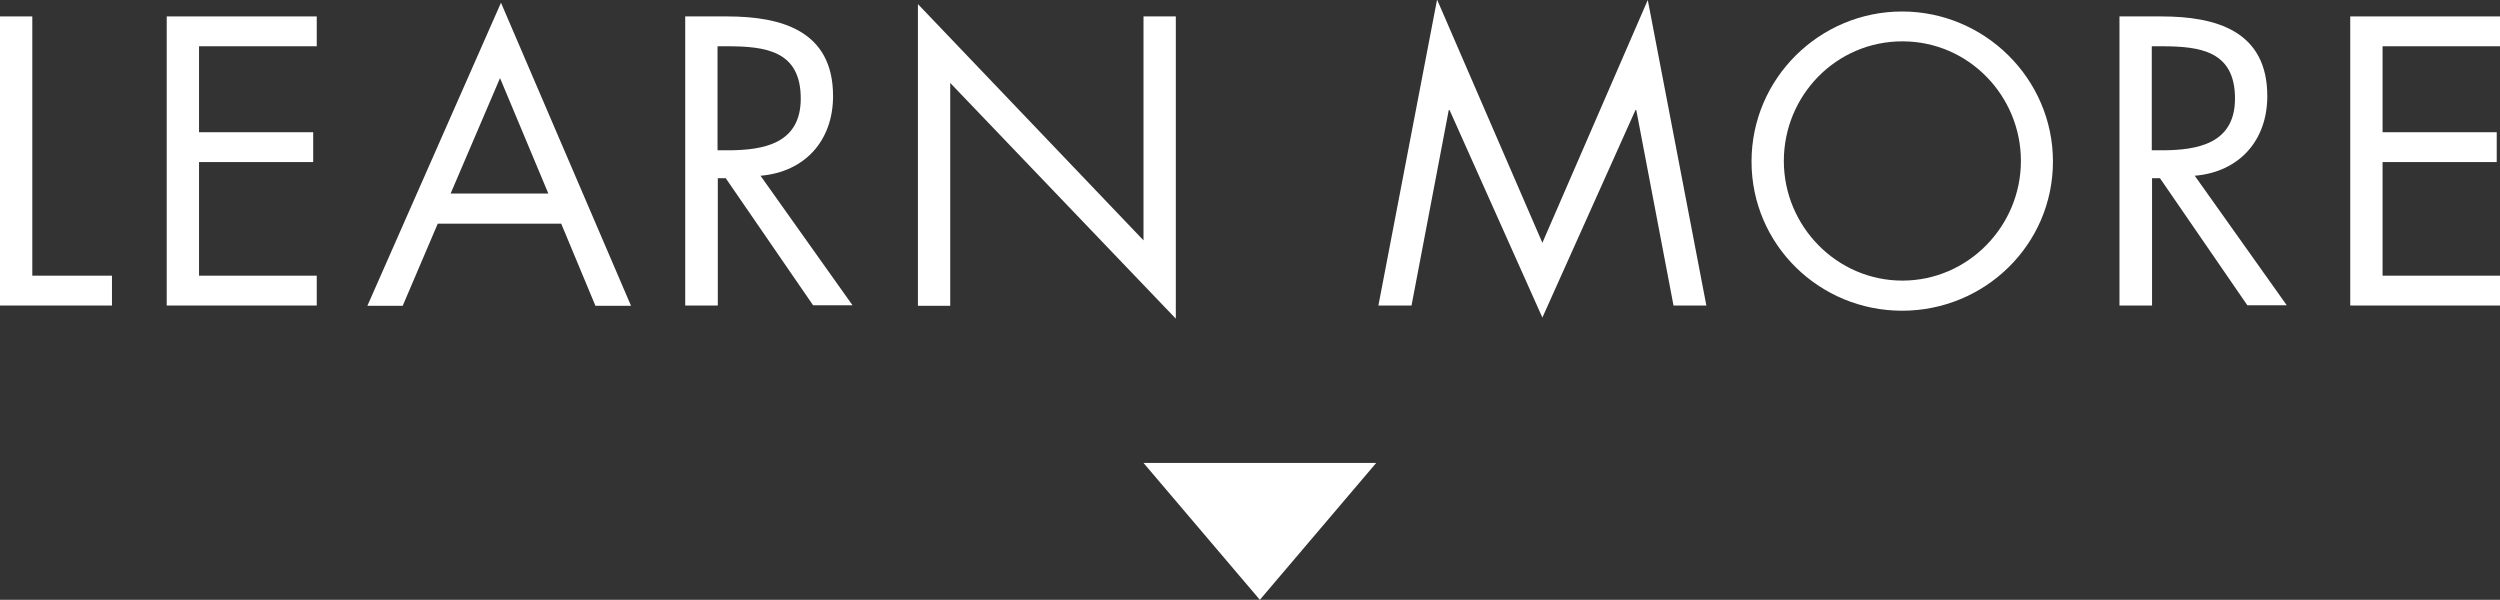
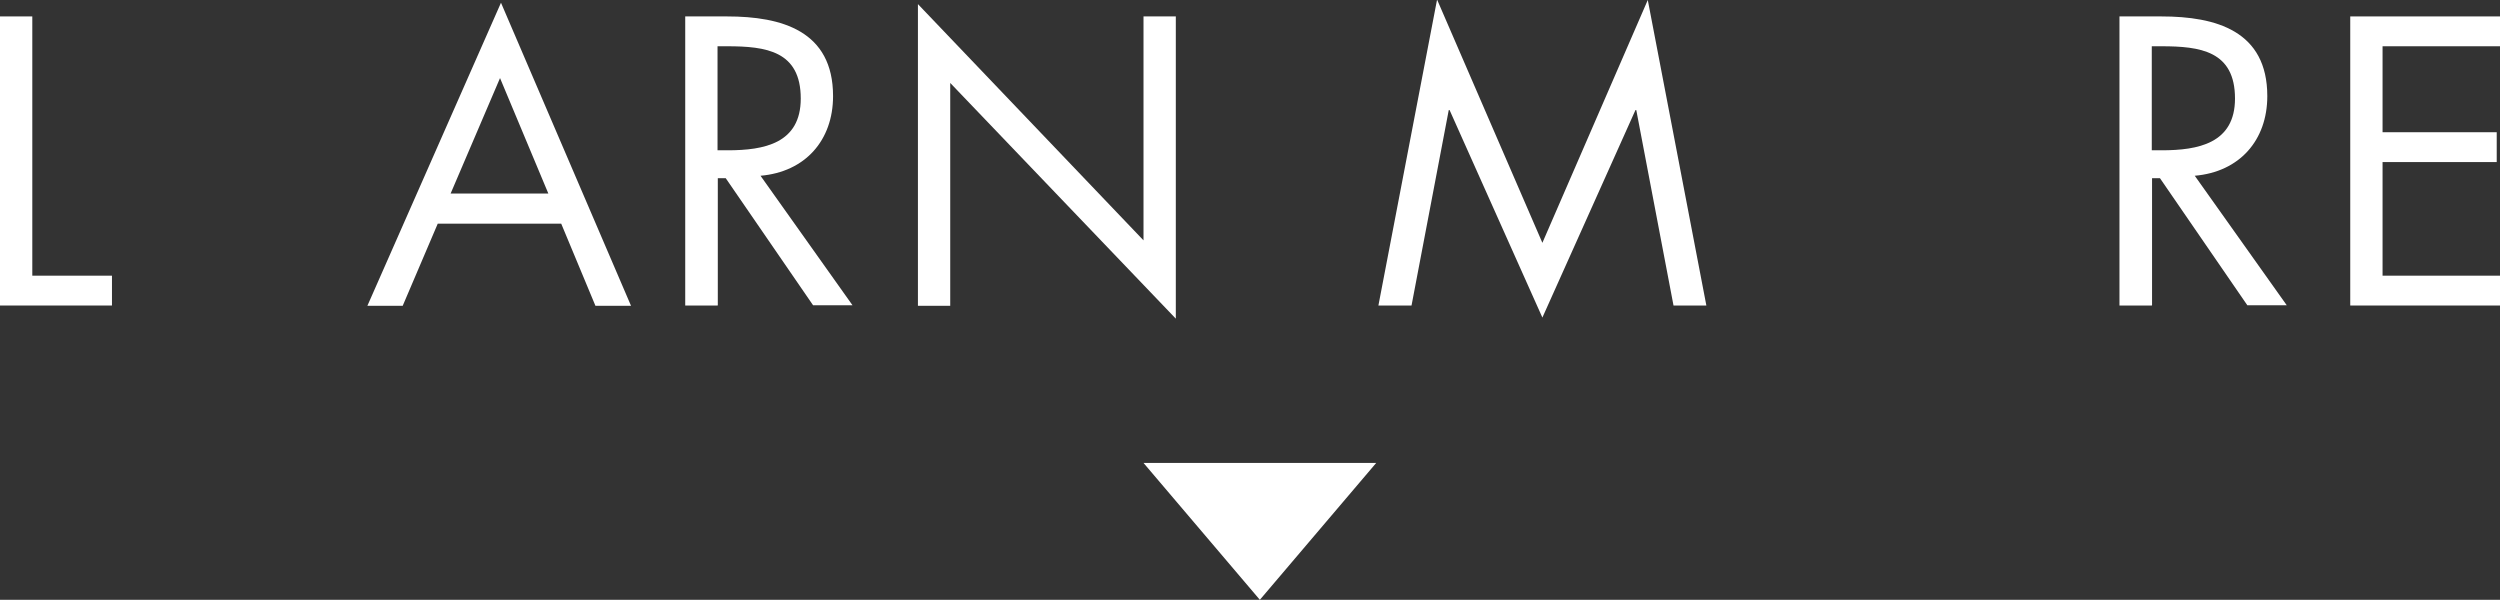
<svg xmlns="http://www.w3.org/2000/svg" id="_レイヤー_2" data-name="レイヤー 2" viewBox="0 0 91.32 21.91">
  <rect x="0" y="0" width="91.32" height="21.91" fill="#333333" stroke="none" />
  <defs>
    <style>
      .cls-1 {
        fill: #fff;
        stroke-width: 0px;
      }
    </style>
  </defs>
  <g id="_パーツ" data-name="パーツ">
    <g>
      <g>
-         <path class="cls-1" d="M1.18,10.07h2.91v1.09H0V.6h1.18v9.47Z" />
-         <path class="cls-1" d="M6.09.6h5.48v1.09h-4.3v3.14h4.17v1.09h-4.17v4.15h4.3v1.09h-5.48V.6Z" />
+         <path class="cls-1" d="M1.18,10.07h2.91v1.09H0V.6h1.18Z" />
        <path class="cls-1" d="M15.99,8.17l-1.28,3h-1.29L18.3.1l4.75,11.07h-1.3l-1.25-3h-4.51ZM18.27,2.84l-1.81,4.23h3.57l-1.77-4.23Z" />
        <path class="cls-1" d="M26.21,11.16h-1.18V.6h1.53c2,0,3.87.53,3.87,2.91,0,1.62-1.02,2.77-2.65,2.91l3.36,4.73h-1.44l-3.19-4.64h-.29v4.64ZM26.21,5.49h.37c1.33,0,2.67-.25,2.67-1.89,0-1.74-1.27-1.91-2.69-1.91h-.35v3.8Z" />
        <path class="cls-1" d="M33.53.15l8.24,8.63V.6h1.18v11.04l-8.24-8.61v8.14h-1.18V.15Z" />
        <path class="cls-1" d="M52.5,0l3.84,8.87,3.85-8.87,2.14,11.16h-1.2l-1.36-7.14h-.03l-3.4,7.58-3.39-7.58h-.03l-1.36,7.14h-1.21l2.14-11.16Z" />
-         <path class="cls-1" d="M74.99,5.9c0,3.04-2.49,5.45-5.51,5.45s-5.5-2.41-5.5-5.45,2.49-5.48,5.5-5.48,5.51,2.45,5.51,5.48ZM65.16,5.88c0,2.38,1.93,4.37,4.33,4.37s4.33-1.99,4.33-4.37-1.91-4.37-4.33-4.37-4.33,1.98-4.33,4.37Z" />
        <path class="cls-1" d="M78.6,11.16h-1.18V.6h1.53c2,0,3.87.53,3.87,2.91,0,1.62-1.02,2.77-2.65,2.91l3.36,4.73h-1.44l-3.19-4.64h-.29v4.64ZM78.6,5.49h.36c1.33,0,2.68-.25,2.68-1.89,0-1.74-1.27-1.91-2.69-1.91h-.35v3.8Z" />
        <path class="cls-1" d="M85.85.6h5.48v1.09h-4.3v3.14h4.17v1.09h-4.17v4.15h4.3v1.09h-5.48V.6Z" />
      </g>
      <polygon class="cls-1" points="46.02 21.91 50.27 16.91 41.77 16.91 46.02 21.91" />
    </g>
  </g>
</svg>